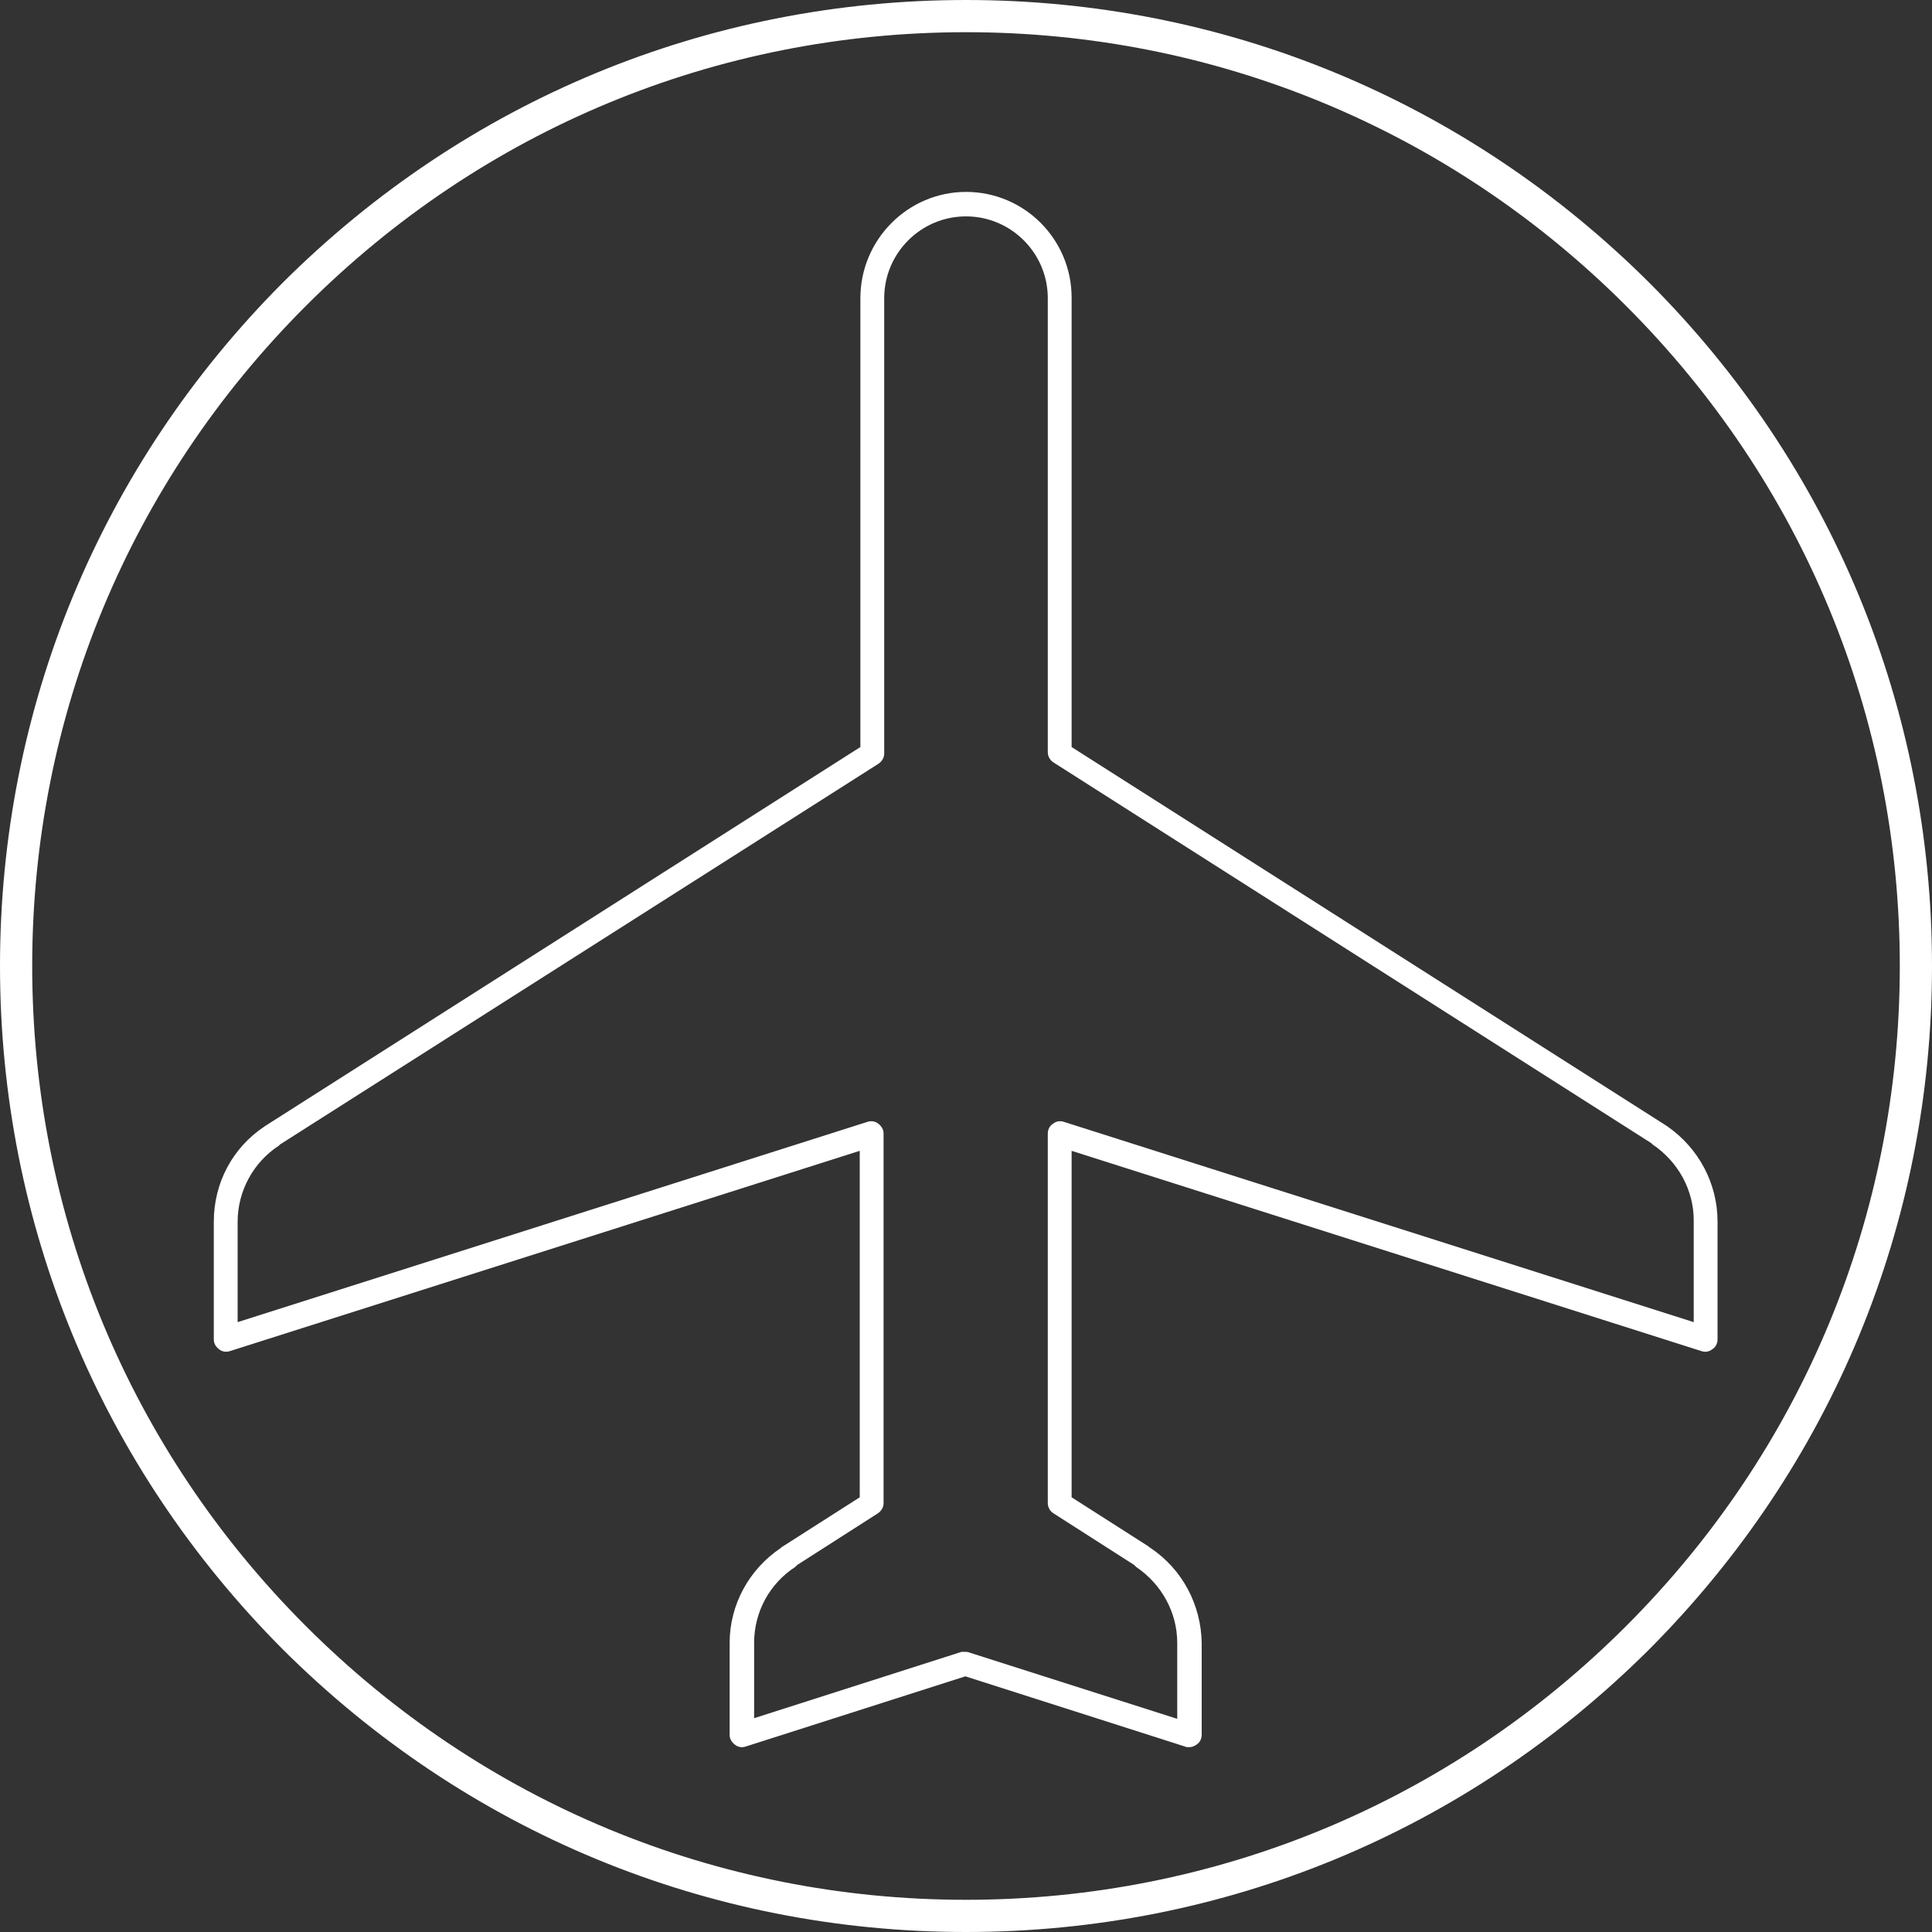
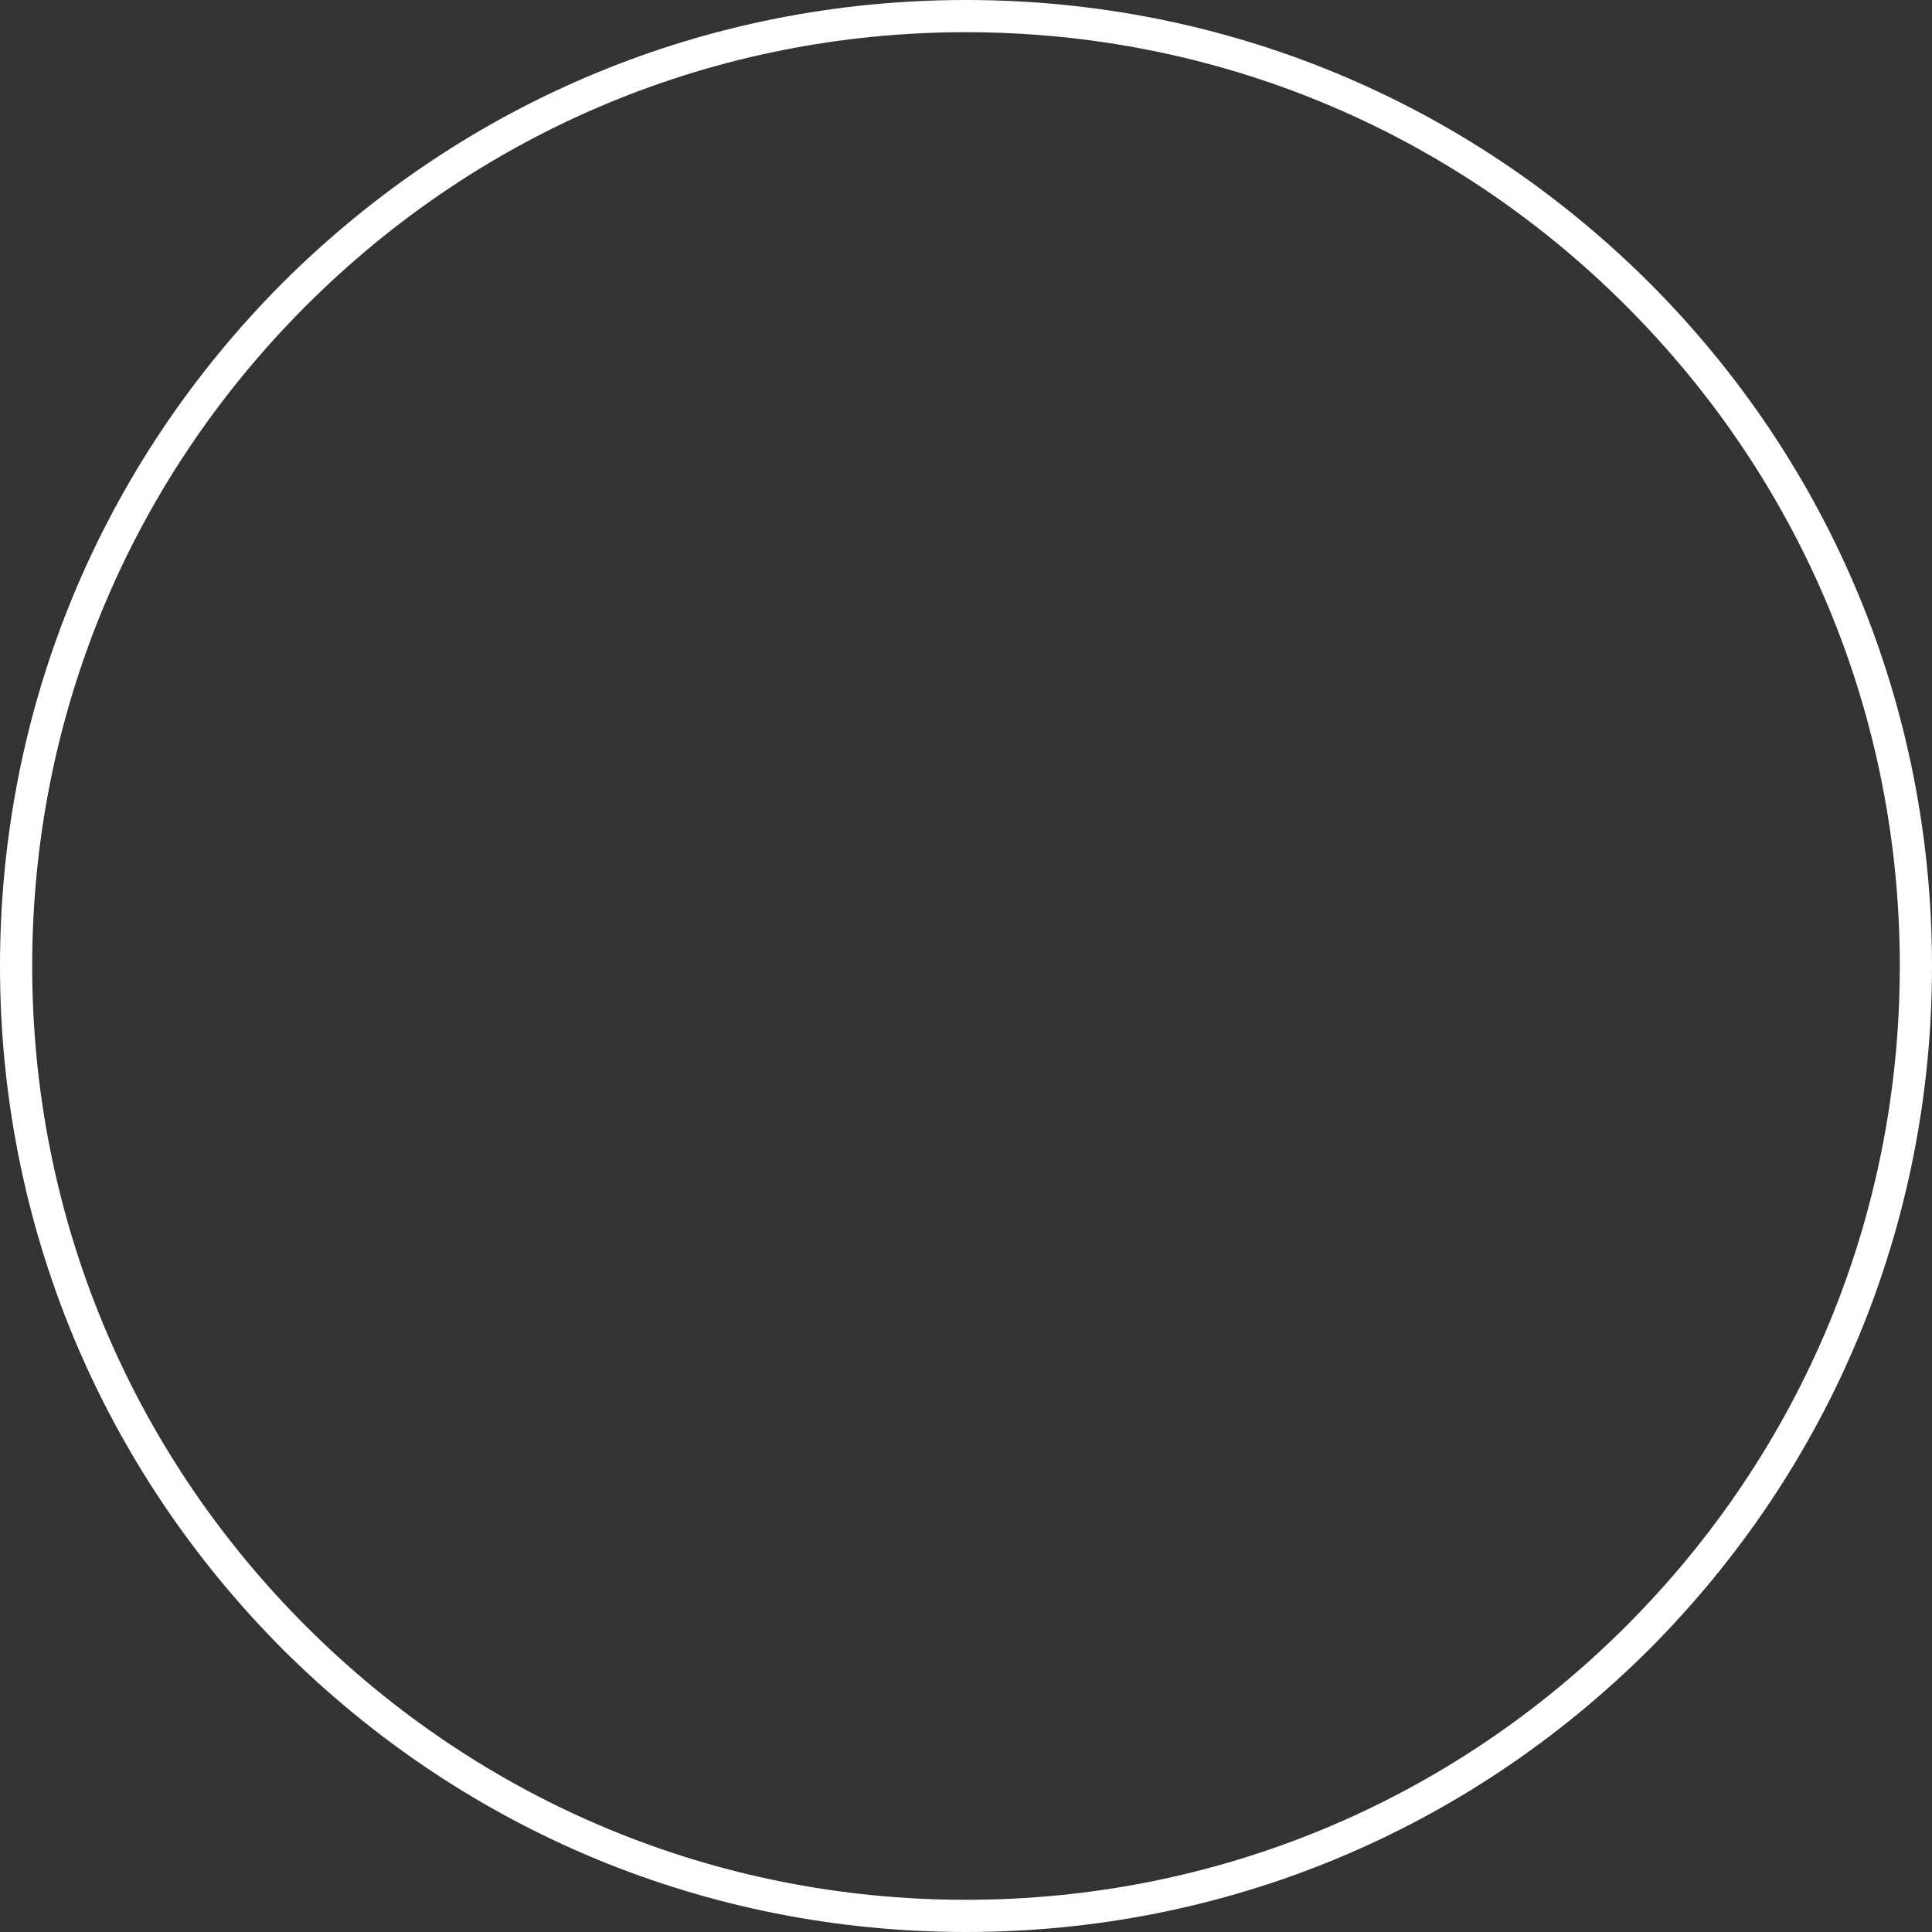
<svg xmlns="http://www.w3.org/2000/svg" version="1.1" x="0px" y="0px" viewBox="0 0 300 300" style="enable-background:new 0 0 300 300;" xml:space="preserve">
  <rect x="0" y="0" width="300" height="300" fill="#333333" stroke="none" />
  <g id="Layer_2">
</g>
  <g id="Layer_1">
    <g>
      <g>
        <path d="M150,300c-40.1,0-77.7-15.6-106.1-43.9C15.6,227.7,0,190.1,0,150S15.6,72.3,43.9,43.9C72.3,15.6,109.9,0,150,0     c40.1,0,77.7,15.6,106.1,43.9c28.3,28.3,43.9,66,43.9,106.1s-15.6,77.7-43.9,106.1C227.7,284.4,190.1,300,150,300z M150,5     C111.3,5,74.9,20.1,47.5,47.5C20.1,74.9,5,111.3,5,150s15.1,75.1,42.5,102.5C74.9,279.9,111.3,295,150,295     c38.7,0,75.1-15.1,102.5-42.5C279.9,225.1,295,188.7,295,150s-15.1-75.1-42.5-102.5C225.1,20.1,188.7,5,150,5z" style="fill:#FFF;" />
      </g>
      <g>
-         <path d="M184.6,271.3c-0.2,0-0.4,0-0.6-0.1l-34.1-10.9l-34.1,10.9c-0.6,0.2-1.2,0.1-1.7-0.3c-0.5-0.4-0.8-0.9-0.8-1.5v-14     c0-0.1,0-0.2,0-0.3c0-5.9,3-11.4,7.9-14.7c0.1-0.1,0.2-0.2,0.4-0.3l11.9-7.6v-53.8l-97.8,31.1c-0.6,0.2-1.2,0.1-1.7-0.3     c-0.5-0.4-0.8-0.9-0.8-1.5l0-17.8c0-0.2,0-0.3,0-0.5c0-6,2.9-11.5,7.9-14.8c0.1-0.1,0.2-0.1,0.3-0.2l92.2-58.7V46.3     c0-9.1,7.4-16.5,16.4-16.5c9.1,0,16.4,7.4,16.4,16.4V116l92.2,58.7c0.1,0.1,0.2,0.1,0.3,0.2c4.9,3.4,7.8,8.9,7.8,14.8     c0,0.2,0,0.3,0,0.5l0,0.1V208c0,0.6-0.3,1.2-0.8,1.5c-0.5,0.4-1.1,0.5-1.7,0.3l-97.8-31.1v53.8l11.9,7.6c0.1,0.1,0.2,0.2,0.4,0.3     c4.9,3.3,7.8,8.8,7.9,14.7c0,0.1,0,0.2,0,0.3v14c0,0.6-0.3,1.2-0.8,1.5C185.4,271.2,185,271.3,184.6,271.3z M149.9,256.5     c0.2,0,0.4,0,0.6,0.1l32.3,10.3v-11.1c0-0.1,0-0.3,0-0.4c0-0.1,0-0.2,0-0.3c0-4.7-2.4-9.1-6.4-11.8c-0.1-0.1-0.2-0.2-0.3-0.3     l-12.5-8c-0.5-0.3-0.9-0.9-0.9-1.6v-57.4c0-0.6,0.3-1.2,0.8-1.5c0.5-0.4,1.1-0.5,1.7-0.3l97.8,31.1v-15.2c0-0.2,0-0.3,0-0.5     l0-0.1c0-4.7-2.4-9.1-6.4-11.8c-0.1-0.1-0.1-0.1-0.2-0.2l-92.8-59.1c-0.5-0.3-0.9-0.9-0.9-1.6V46.3c0-7-5.7-12.7-12.7-12.7     c-7,0-12.7,5.7-12.7,12.7V117c0,0.6-0.3,1.2-0.9,1.6l-92.9,59.1c-0.1,0.1-0.1,0.1-0.2,0.2c-4,2.6-6.4,7.1-6.4,11.8l0,0     c0,0.1,0,0.3,0,0.4l0,15.2l97.8-31.1c0.6-0.2,1.2-0.1,1.7,0.3c0.5,0.4,0.8,0.9,0.8,1.5v57.4c0,0.6-0.3,1.2-0.9,1.6l-12.5,8     c-0.1,0.1-0.2,0.2-0.3,0.3c-4,2.6-6.4,7-6.4,11.8c0,0.1,0,0.2,0,0.2c0,0.1,0,0.3,0,0.4v11.1l32.2-10.3     C149.5,256.5,149.7,256.5,149.9,256.5z" style="fill:#FFF;" />
-       </g>
+         </g>
    </g>
  </g>
</svg>